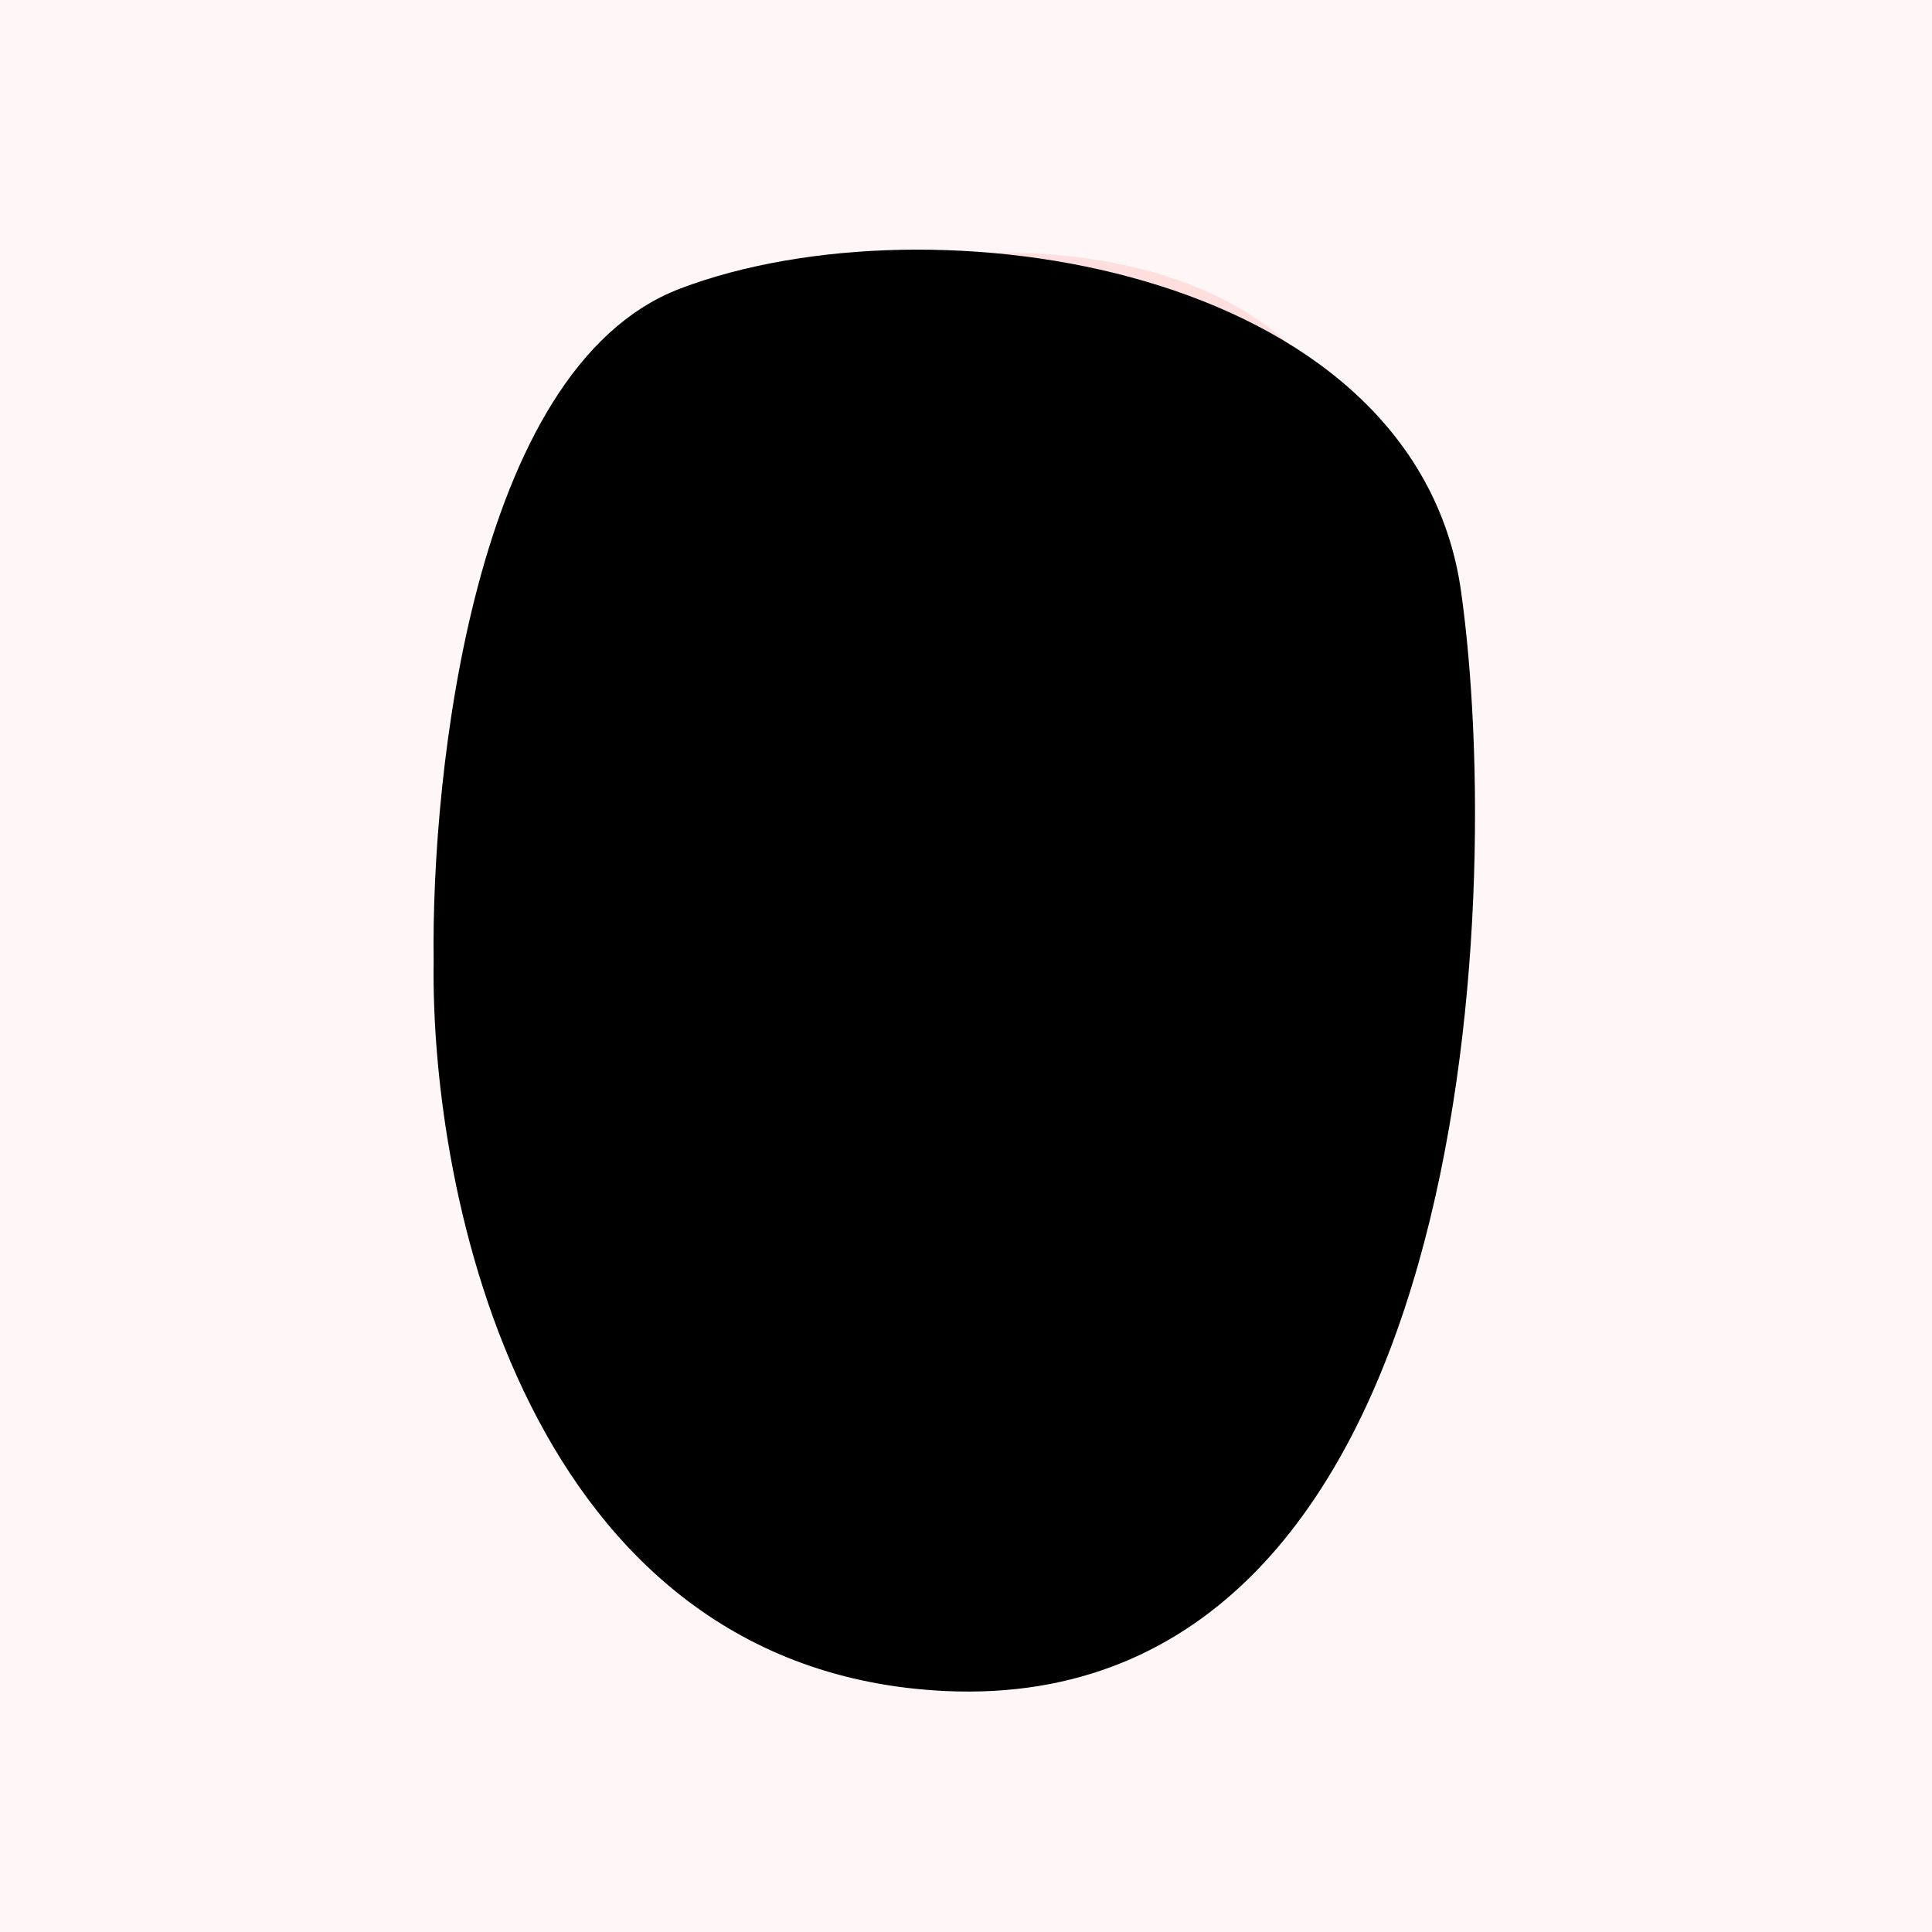
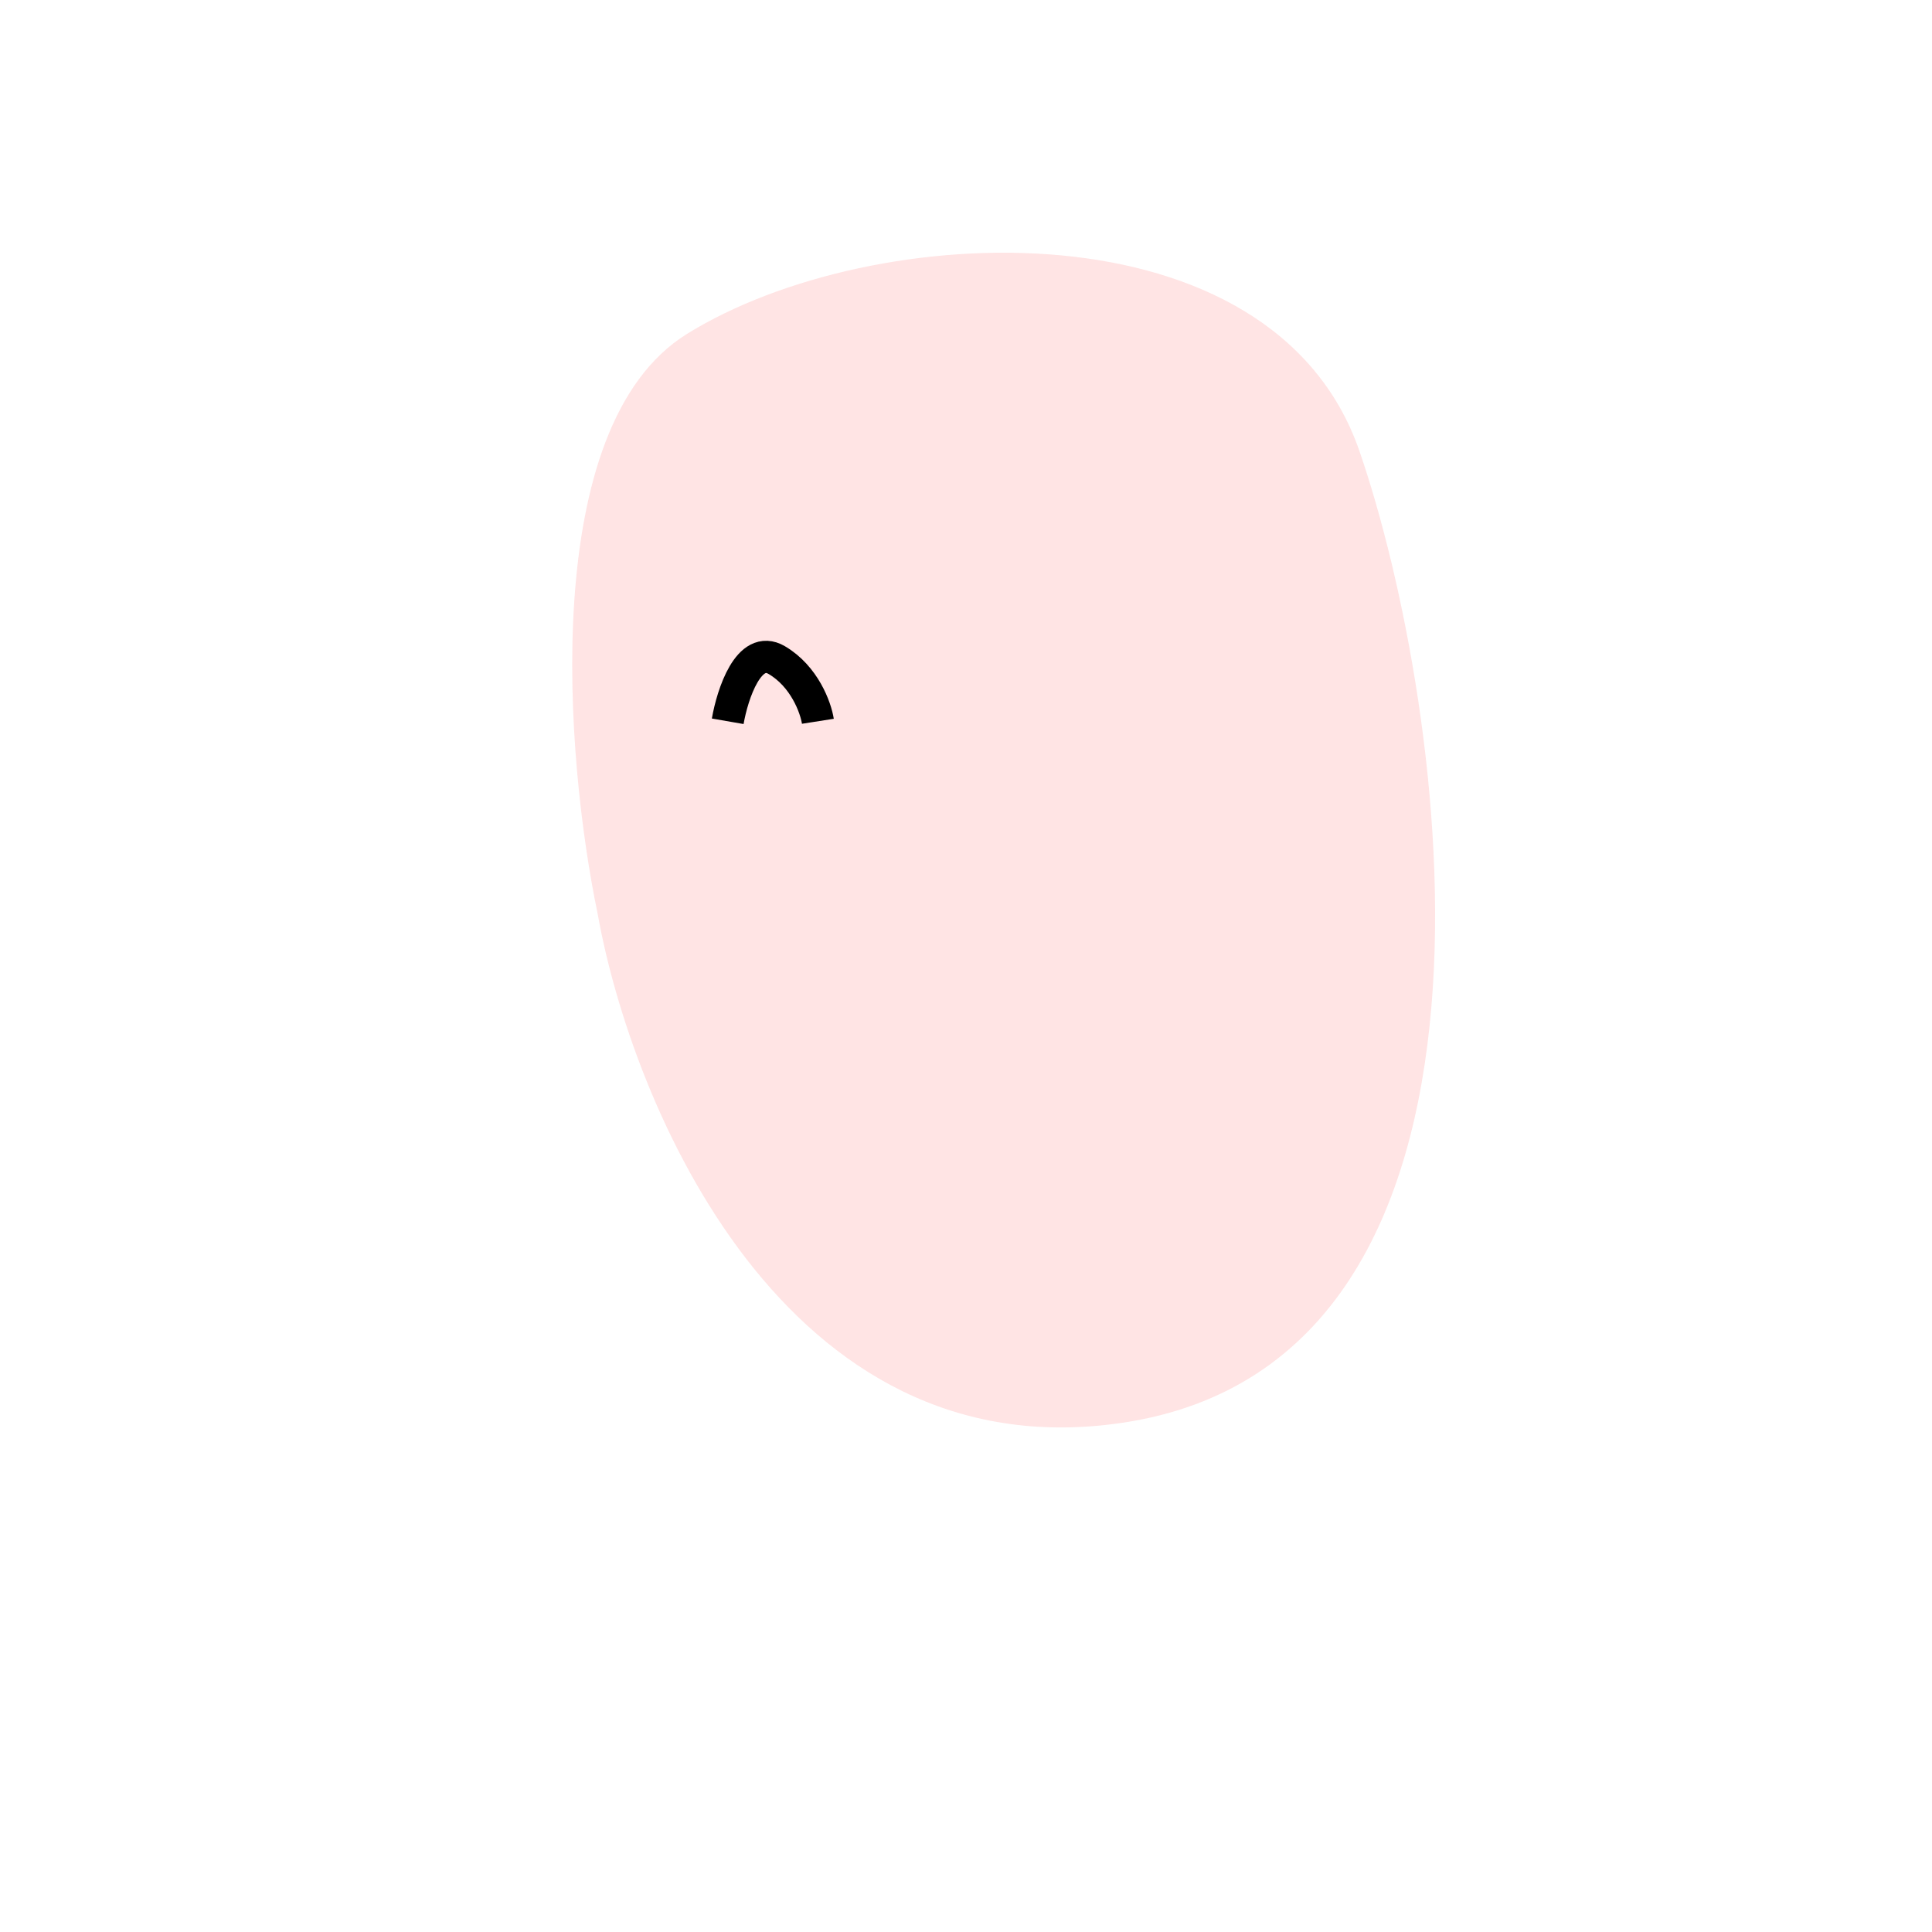
<svg xmlns="http://www.w3.org/2000/svg" width="400" height="400" viewBox="50 50 300 300" fill="none">
  <defs>
    <linearGradient id="gradient-fill" x1="0" y1="0" x2="800" y2="0" gradientUnits="userSpaceOnUse">
      <stop offset="0" stop-color="#1f005c" />
      <stop offset="0.143" stop-color="#5b0060" />
      <stop offset="0.286" stop-color="#870160" />
      <stop offset="0.429" stop-color="#ac255e" />
      <stop offset="0.571" stop-color="#ca485c" />
      <stop offset="0.714" stop-color="#e16b5c" />
      <stop offset="0.857" stop-color="#f39060" />
      <stop offset="1" stop-color="#ffb56b" />
    </linearGradient>
  </defs>
-   <rect width="400" height="400" fill="#FFDBDB" opacity="0.2" />
  <g opacity="0.3" fill="#FFA3A3" transform="translate(146 82) rotate(341 81.5 110) scale(0.84)">
    <path d="M52.226 2.032C20.626 9.232 5.393 69.032 1.726 98.032C-3.774 133.365 0.726 206.932 62.726 218.532C140.226 233.032 162.726 112.032 162.726 63.032C162.726 14.032 91.726 -6.968 52.226 2.032Z" />
  </g>
  <g stroke-width="5" stroke="black" opacity="1" fill="clear" transform="translate(119 90) rotate(-8 81.5 110) scale(1)">
-     <path d="M52.226 2.032C20.626 9.232 5.393 69.032 1.726 98.032C-3.774 133.365 0.726 206.932 62.726 218.532C140.226 233.032 162.726 112.032 162.726 63.032C162.726 14.032 91.726 -6.968 52.226 2.032Z" />
-   </g>
+     </g>
  <g transform="translate(160 150)">
-     <path d="M2 37C5.333 42.333 16.9 52.2 36.5 49C56.1 45.8 64 39.667 65.5 37" stroke="black" stroke-width="5" />
    <path d="M3 12C3.735 7.776 6.285 -0.04 10.606 2.495C14.928 5.03 16.669 9.888 17 12" stroke="black" stroke-width="5" />
-     <path d="M42 12C42.735 7.776 45.285 -0.04 49.606 2.495C53.928 5.03 55.669 9.888 56 12" stroke="black" stroke-width="5" />
  </g>
</svg>